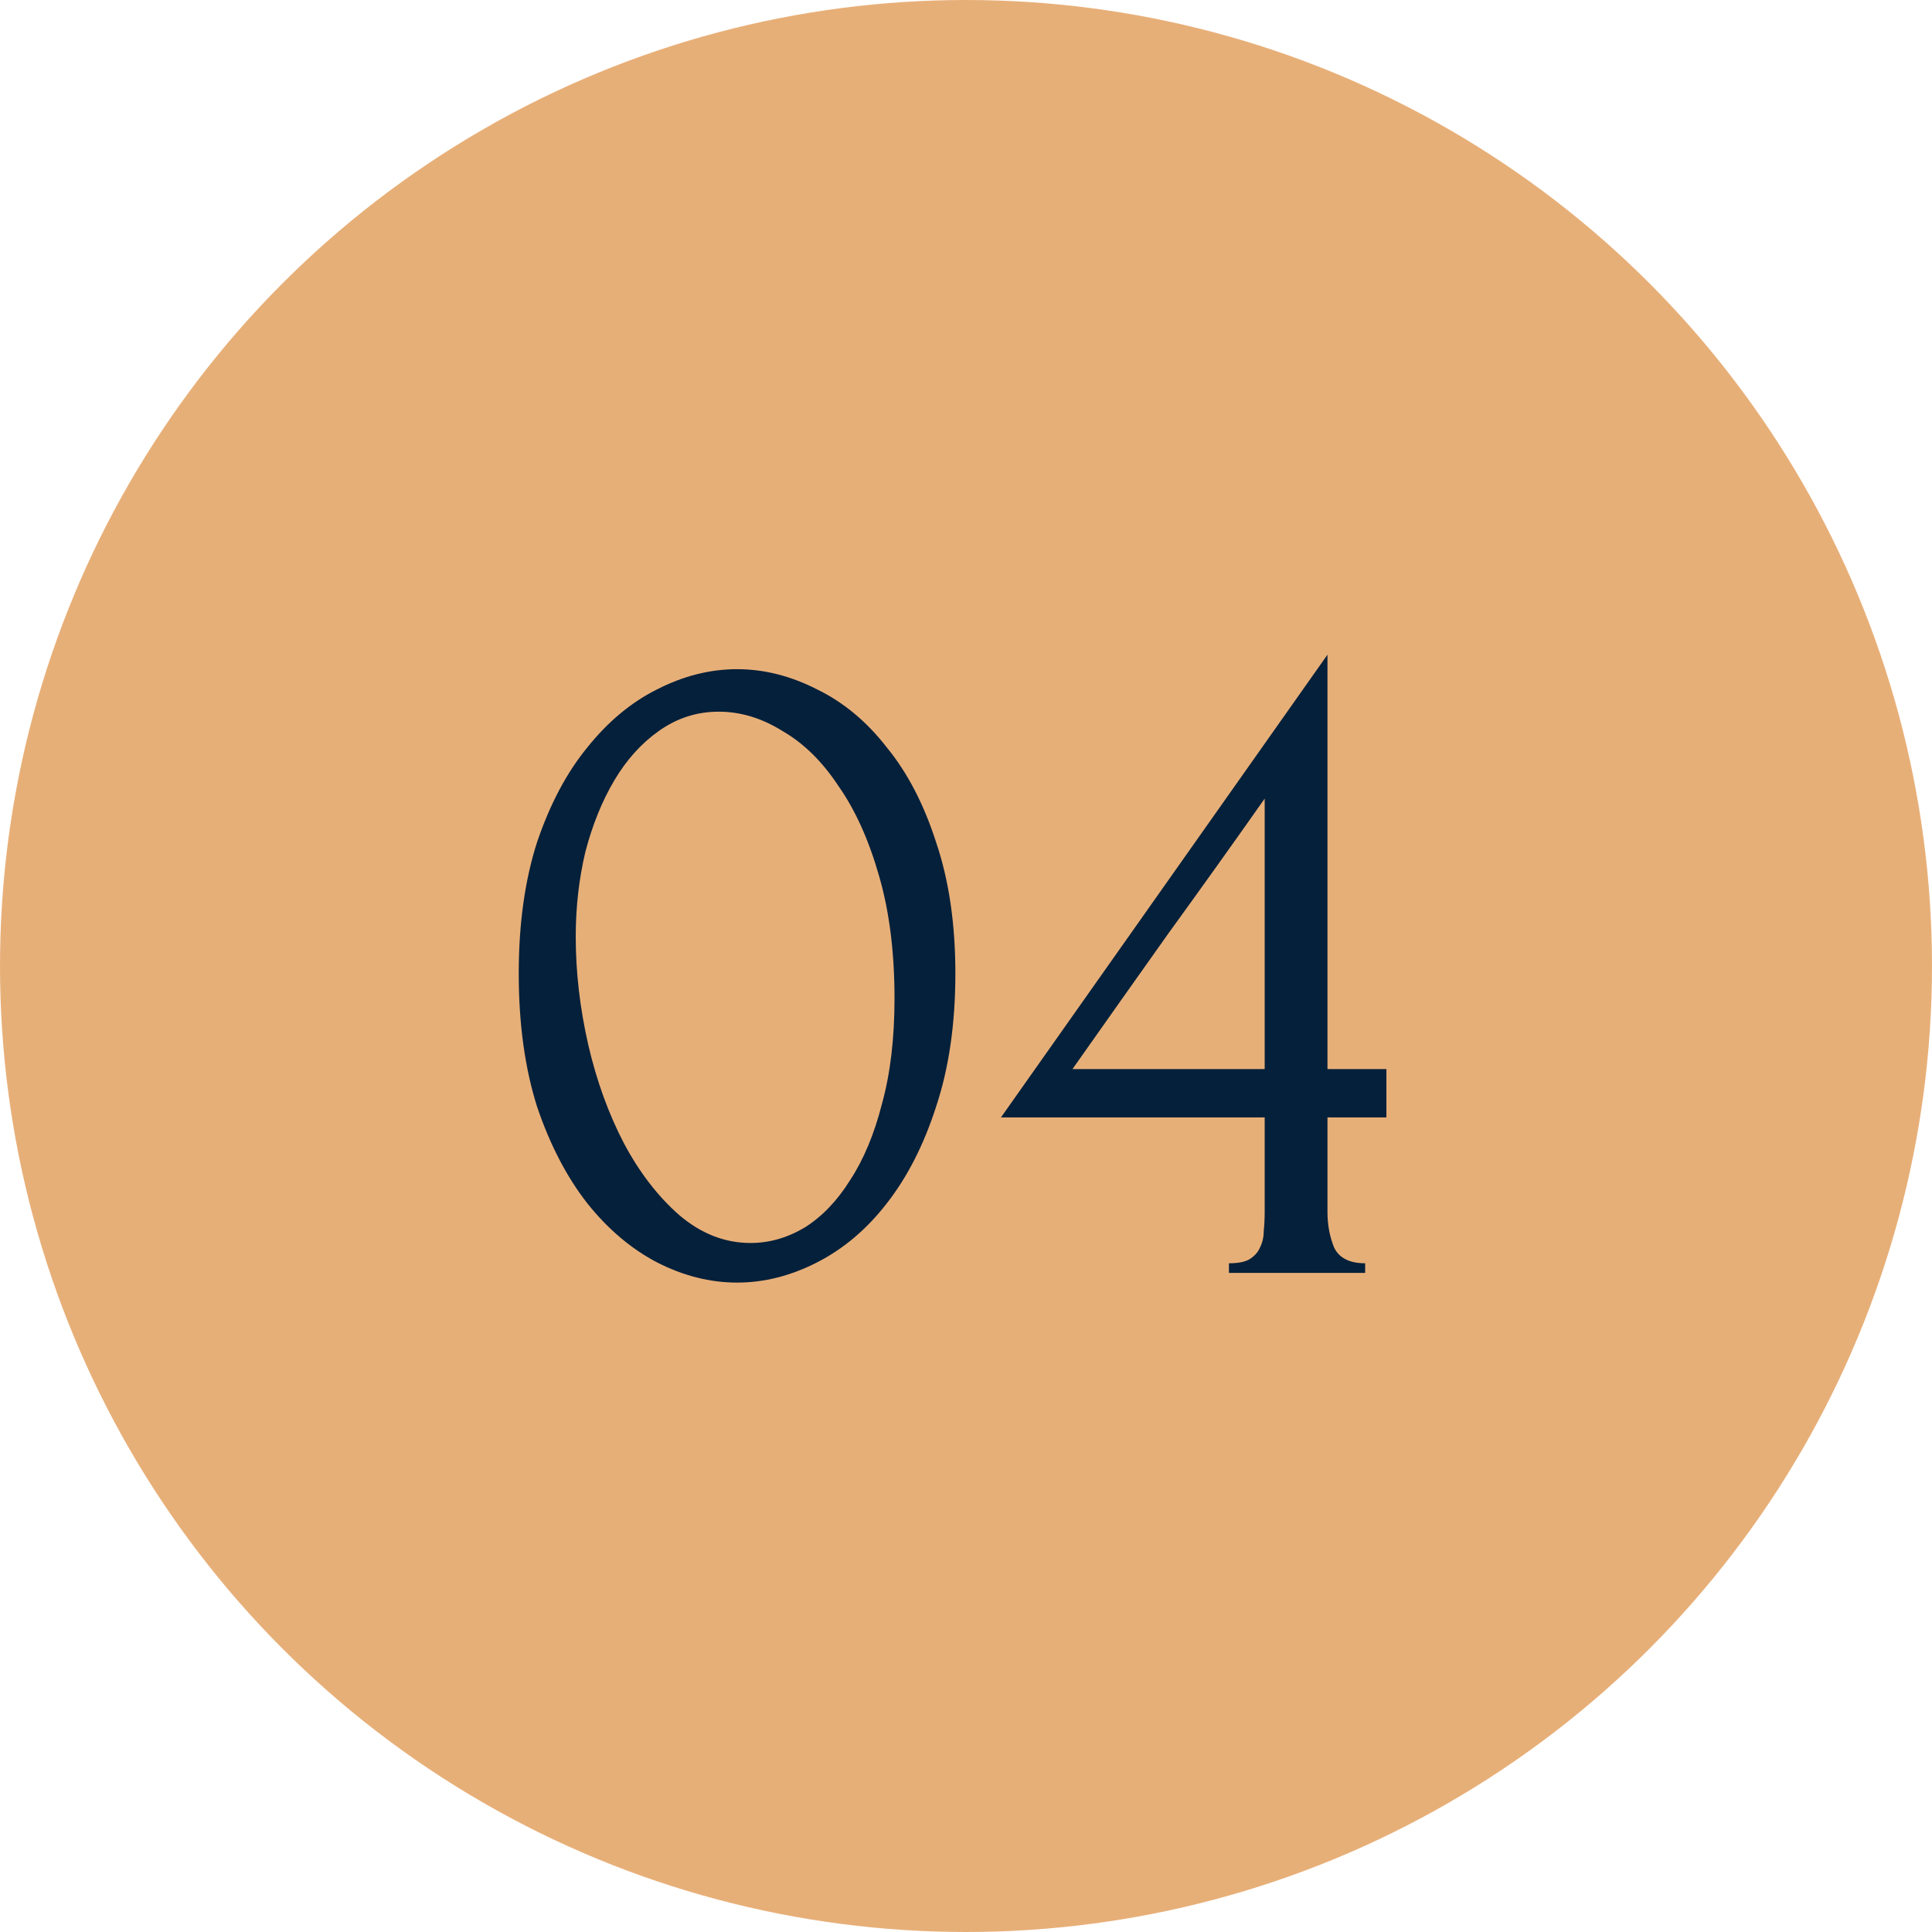
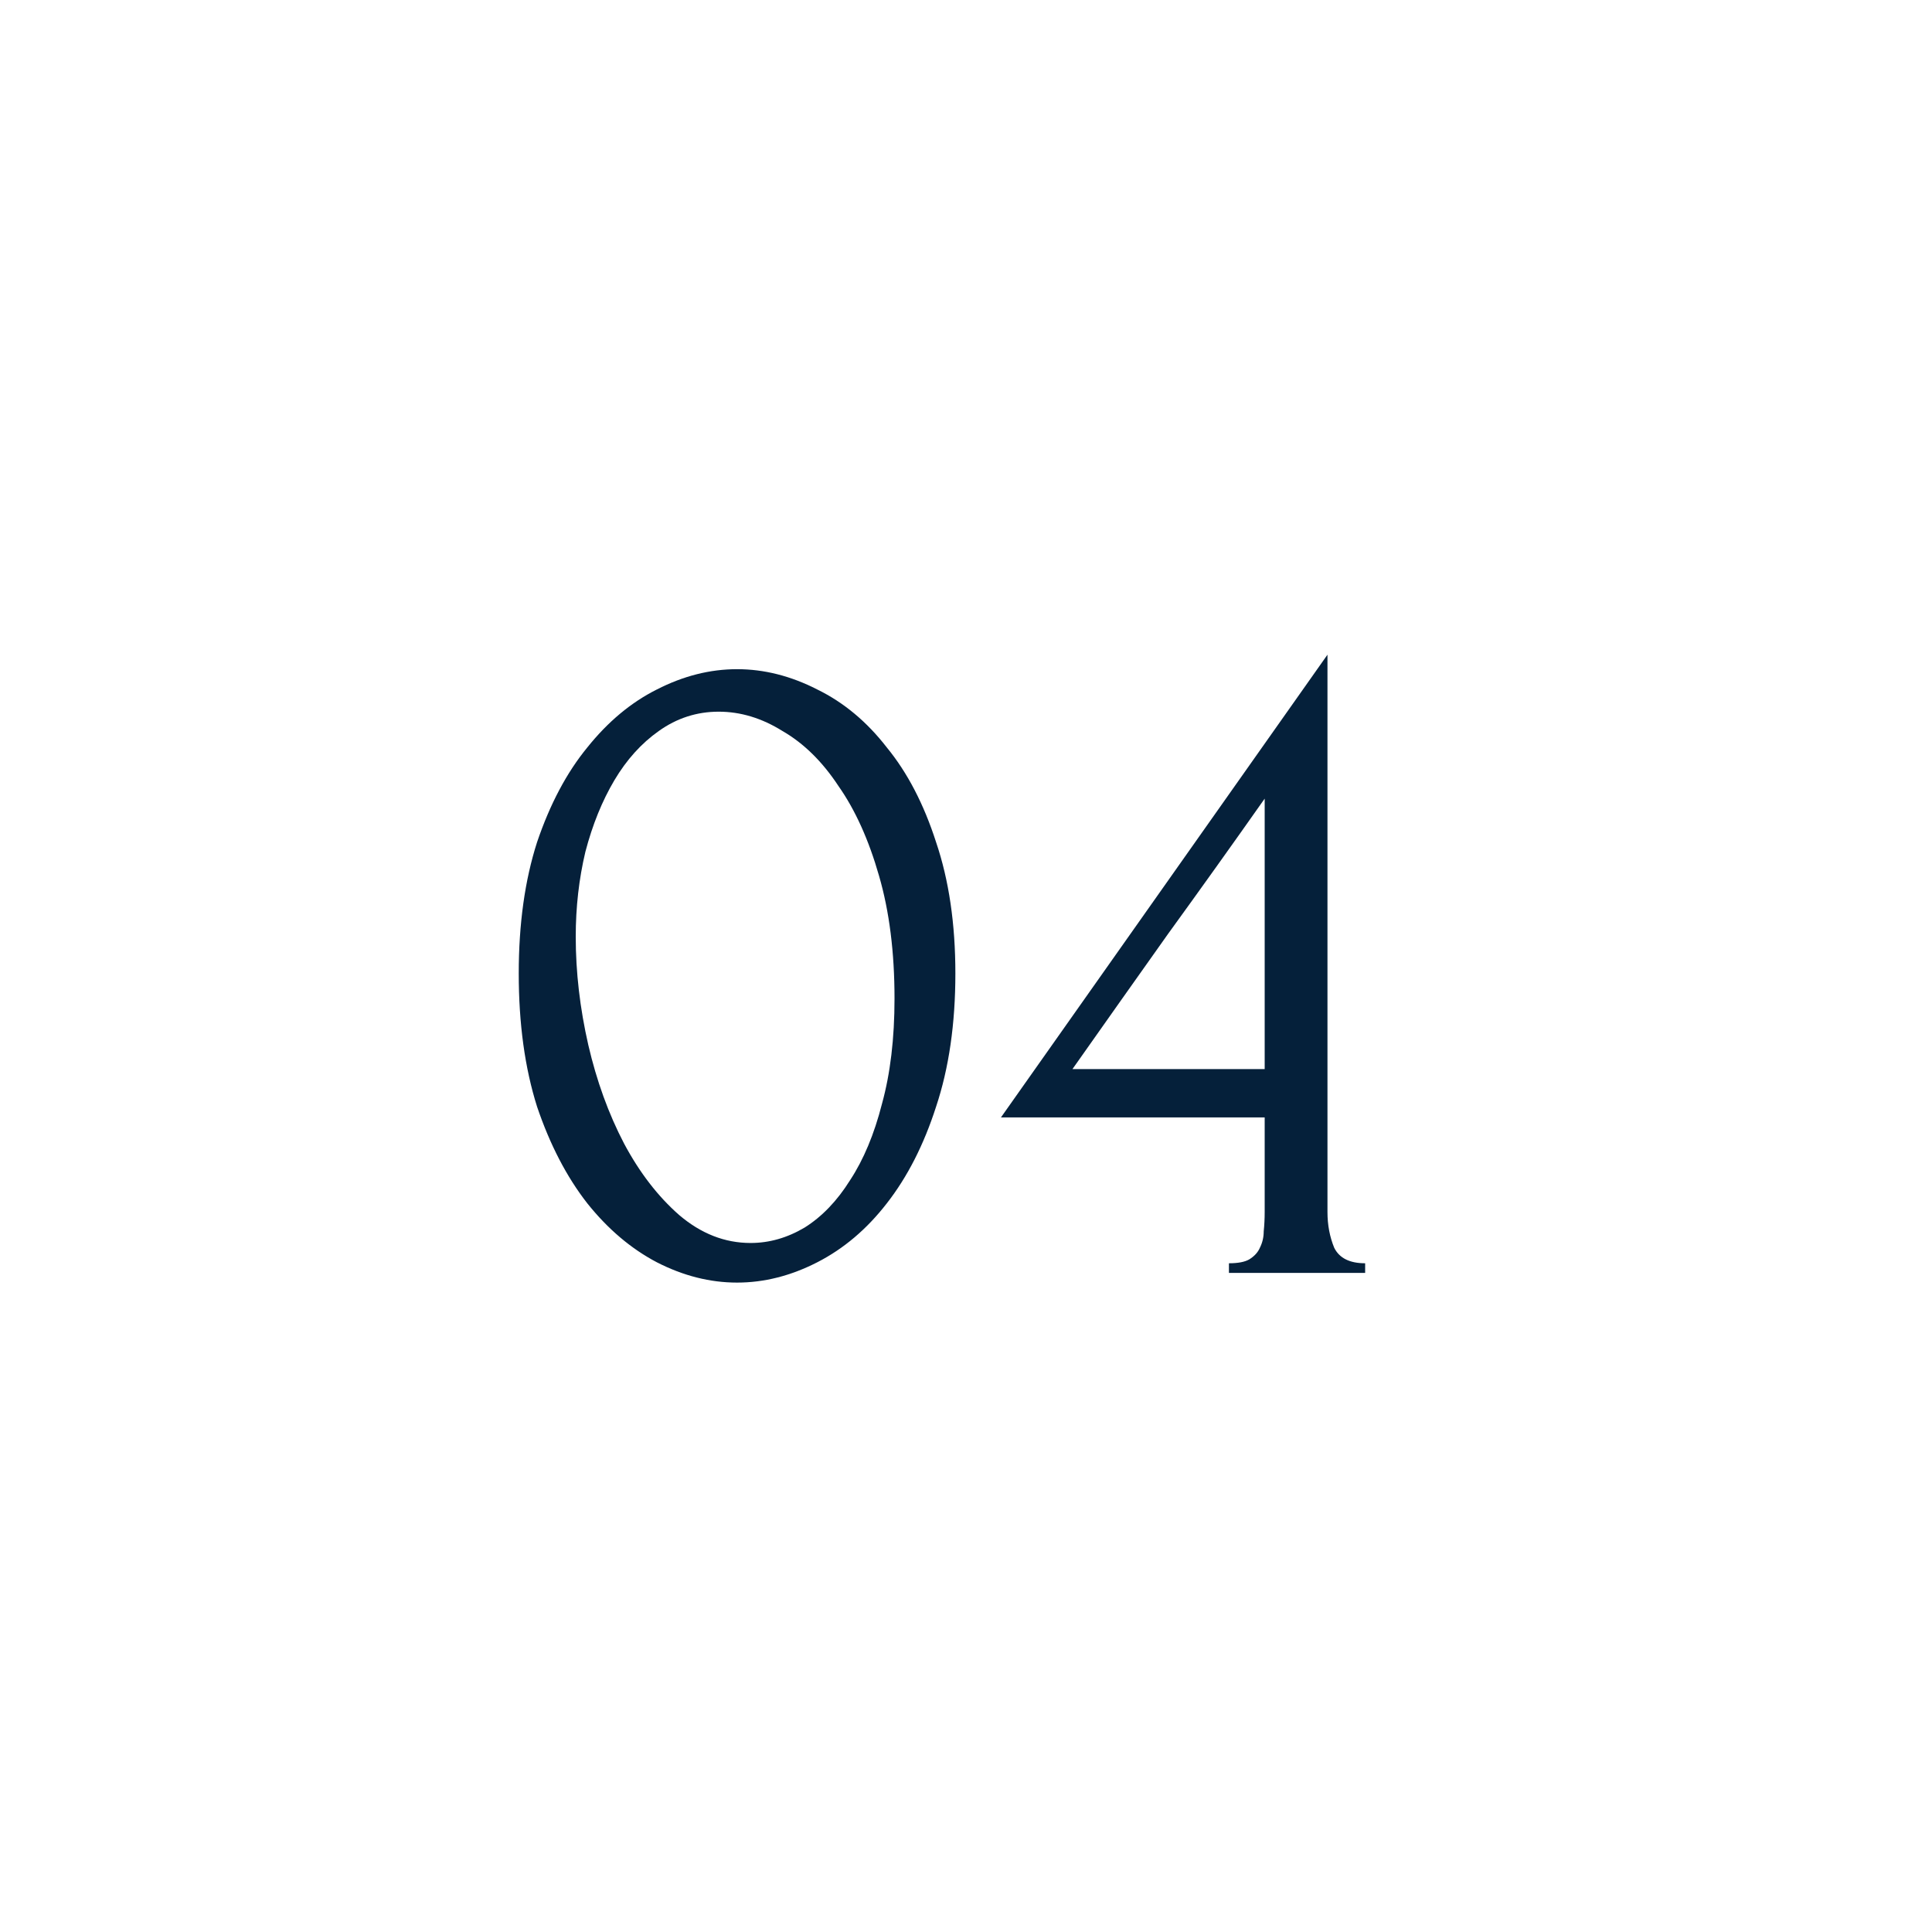
<svg xmlns="http://www.w3.org/2000/svg" width="82" height="82" viewBox="0 0 82 82" fill="none">
-   <ellipse cx="41" cy="41" rx="41" ry="41" fill="url(#paint0_linear_22_11081)" />
-   <path d="M22.017 41.317C22.017 39.213 22.277 37.354 22.796 35.741C23.343 34.129 24.053 32.789 24.928 31.723C25.803 30.63 26.787 29.81 27.88 29.263C29.001 28.689 30.135 28.402 31.283 28.402C32.431 28.402 33.565 28.689 34.686 29.263C35.807 29.81 36.791 30.63 37.638 31.723C38.513 32.789 39.21 34.129 39.729 35.741C40.276 37.354 40.549 39.213 40.549 41.317C40.549 43.449 40.276 45.335 39.729 46.975C39.21 48.588 38.513 49.955 37.638 51.075C36.791 52.169 35.807 53.002 34.686 53.576C33.565 54.15 32.431 54.437 31.283 54.437C30.135 54.437 29.001 54.15 27.88 53.576C26.787 53.002 25.803 52.169 24.928 51.075C24.053 49.955 23.343 48.588 22.796 46.975C22.277 45.335 22.017 43.449 22.017 41.317ZM37.966 42.383C37.966 40.415 37.747 38.68 37.31 37.176C36.873 35.646 36.299 34.375 35.588 33.363C34.905 32.325 34.112 31.546 33.21 31.026C32.335 30.48 31.433 30.206 30.504 30.206C29.575 30.206 28.727 30.48 27.962 31.026C27.224 31.546 26.595 32.243 26.076 33.117C25.557 33.992 25.147 35.003 24.846 36.151C24.573 37.299 24.436 38.502 24.436 39.759C24.436 41.263 24.614 42.793 24.969 44.351C25.324 45.882 25.83 47.276 26.486 48.533C27.142 49.763 27.921 50.775 28.823 51.567C29.752 52.36 30.764 52.756 31.857 52.756C32.65 52.756 33.415 52.538 34.153 52.1C34.891 51.636 35.533 50.966 36.08 50.091C36.654 49.217 37.105 48.137 37.433 46.852C37.788 45.568 37.966 44.078 37.966 42.383ZM52.16 54.027V53.617C52.543 53.617 52.83 53.563 53.021 53.453C53.24 53.317 53.39 53.153 53.472 52.961C53.582 52.743 53.636 52.51 53.636 52.264C53.664 51.991 53.677 51.718 53.677 51.444V47.426H42.484L56.342 27.787V45.376H58.843V47.426H56.342V51.444C56.342 51.991 56.438 52.497 56.629 52.961C56.848 53.399 57.285 53.617 57.941 53.617V54.027H52.16ZM53.677 33.896C52.311 35.837 50.944 37.75 49.577 39.636C48.238 41.522 46.885 43.436 45.518 45.376H53.677V33.896Z" fill="#05203A" />
+   <path d="M22.017 41.317C22.017 39.213 22.277 37.354 22.796 35.741C23.343 34.129 24.053 32.789 24.928 31.723C25.803 30.63 26.787 29.81 27.88 29.263C29.001 28.689 30.135 28.402 31.283 28.402C32.431 28.402 33.565 28.689 34.686 29.263C35.807 29.81 36.791 30.63 37.638 31.723C38.513 32.789 39.21 34.129 39.729 35.741C40.276 37.354 40.549 39.213 40.549 41.317C40.549 43.449 40.276 45.335 39.729 46.975C39.21 48.588 38.513 49.955 37.638 51.075C36.791 52.169 35.807 53.002 34.686 53.576C33.565 54.15 32.431 54.437 31.283 54.437C30.135 54.437 29.001 54.15 27.88 53.576C26.787 53.002 25.803 52.169 24.928 51.075C24.053 49.955 23.343 48.588 22.796 46.975C22.277 45.335 22.017 43.449 22.017 41.317ZM37.966 42.383C37.966 40.415 37.747 38.68 37.31 37.176C36.873 35.646 36.299 34.375 35.588 33.363C34.905 32.325 34.112 31.546 33.21 31.026C32.335 30.48 31.433 30.206 30.504 30.206C29.575 30.206 28.727 30.48 27.962 31.026C27.224 31.546 26.595 32.243 26.076 33.117C25.557 33.992 25.147 35.003 24.846 36.151C24.573 37.299 24.436 38.502 24.436 39.759C24.436 41.263 24.614 42.793 24.969 44.351C25.324 45.882 25.83 47.276 26.486 48.533C27.142 49.763 27.921 50.775 28.823 51.567C29.752 52.36 30.764 52.756 31.857 52.756C32.65 52.756 33.415 52.538 34.153 52.1C34.891 51.636 35.533 50.966 36.08 50.091C36.654 49.217 37.105 48.137 37.433 46.852C37.788 45.568 37.966 44.078 37.966 42.383ZM52.16 54.027V53.617C52.543 53.617 52.83 53.563 53.021 53.453C53.24 53.317 53.39 53.153 53.472 52.961C53.582 52.743 53.636 52.51 53.636 52.264C53.664 51.991 53.677 51.718 53.677 51.444V47.426H42.484L56.342 27.787V45.376V47.426H56.342V51.444C56.342 51.991 56.438 52.497 56.629 52.961C56.848 53.399 57.285 53.617 57.941 53.617V54.027H52.16ZM53.677 33.896C52.311 35.837 50.944 37.75 49.577 39.636C48.238 41.522 46.885 43.436 45.518 45.376H53.677V33.896Z" fill="#05203A" />
  <defs>
    <linearGradient id="paint0_linear_22_11081" x1="0" y1="82" x2="98.956" y2="42.761" gradientUnits="userSpaceOnUse">
      <stop stop-color="#E7AF78" />
      <stop offset="1" stop-color="#E7AF78" />
    </linearGradient>
  </defs>
</svg>